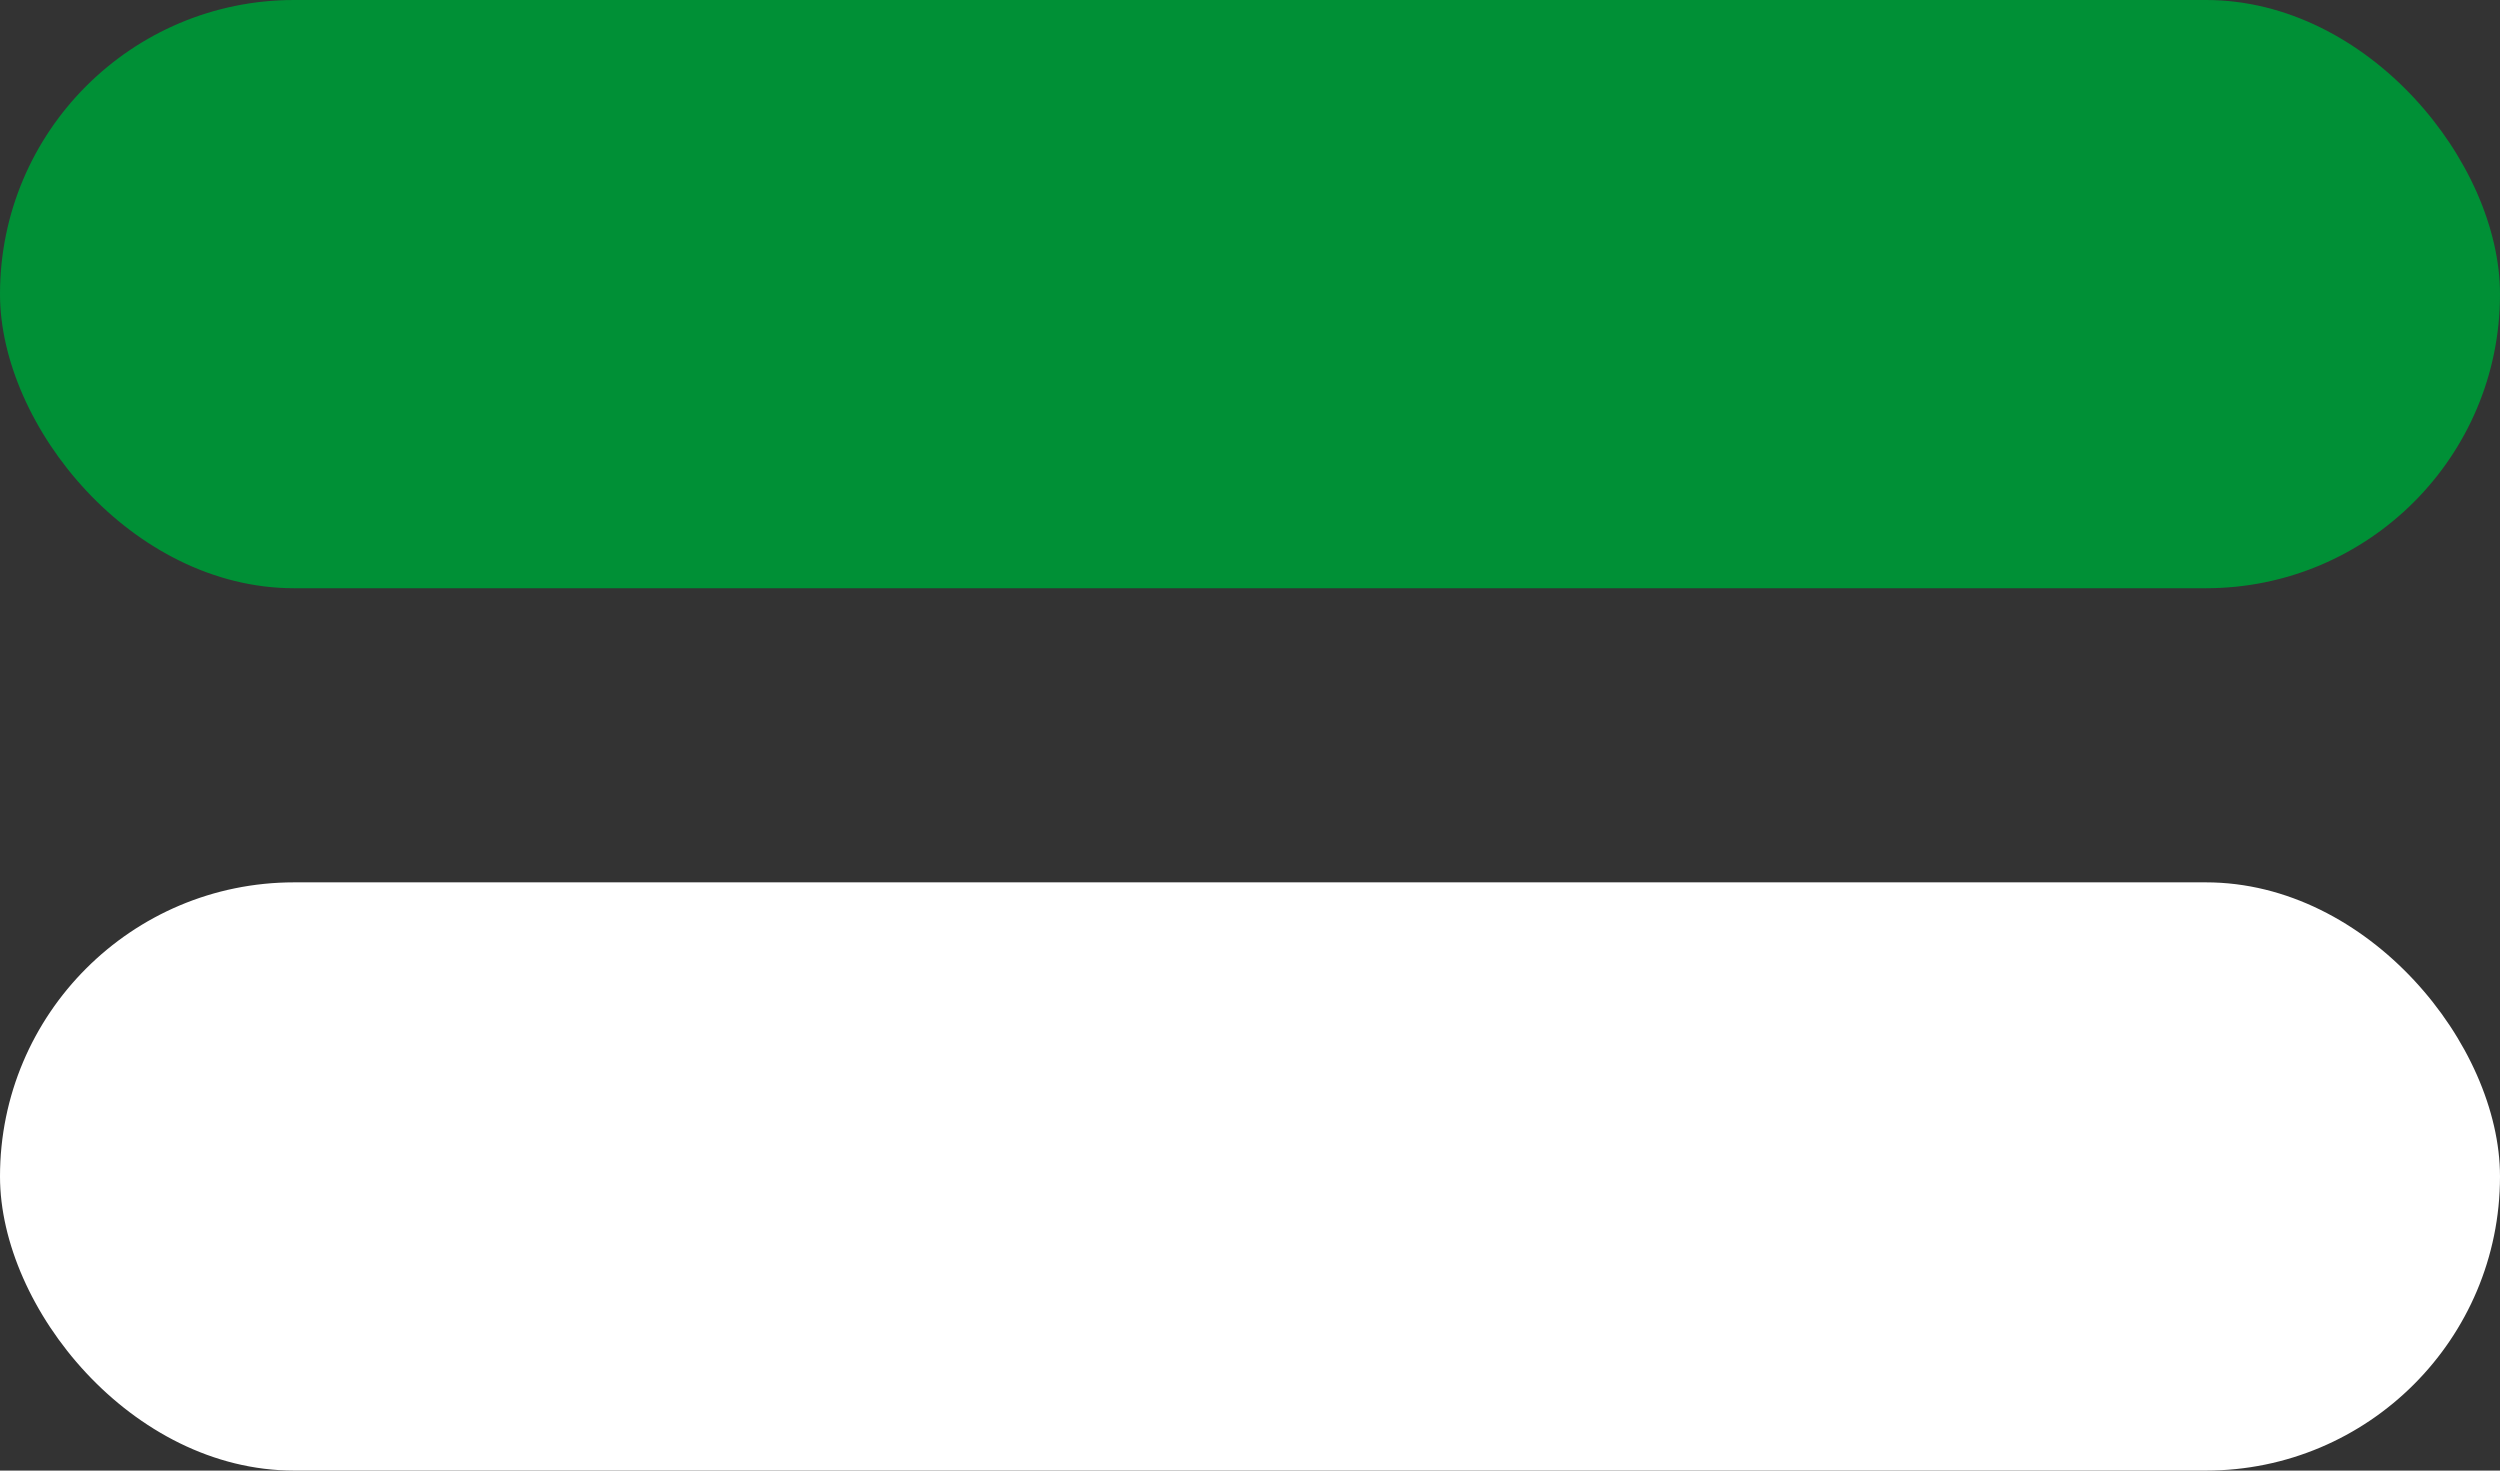
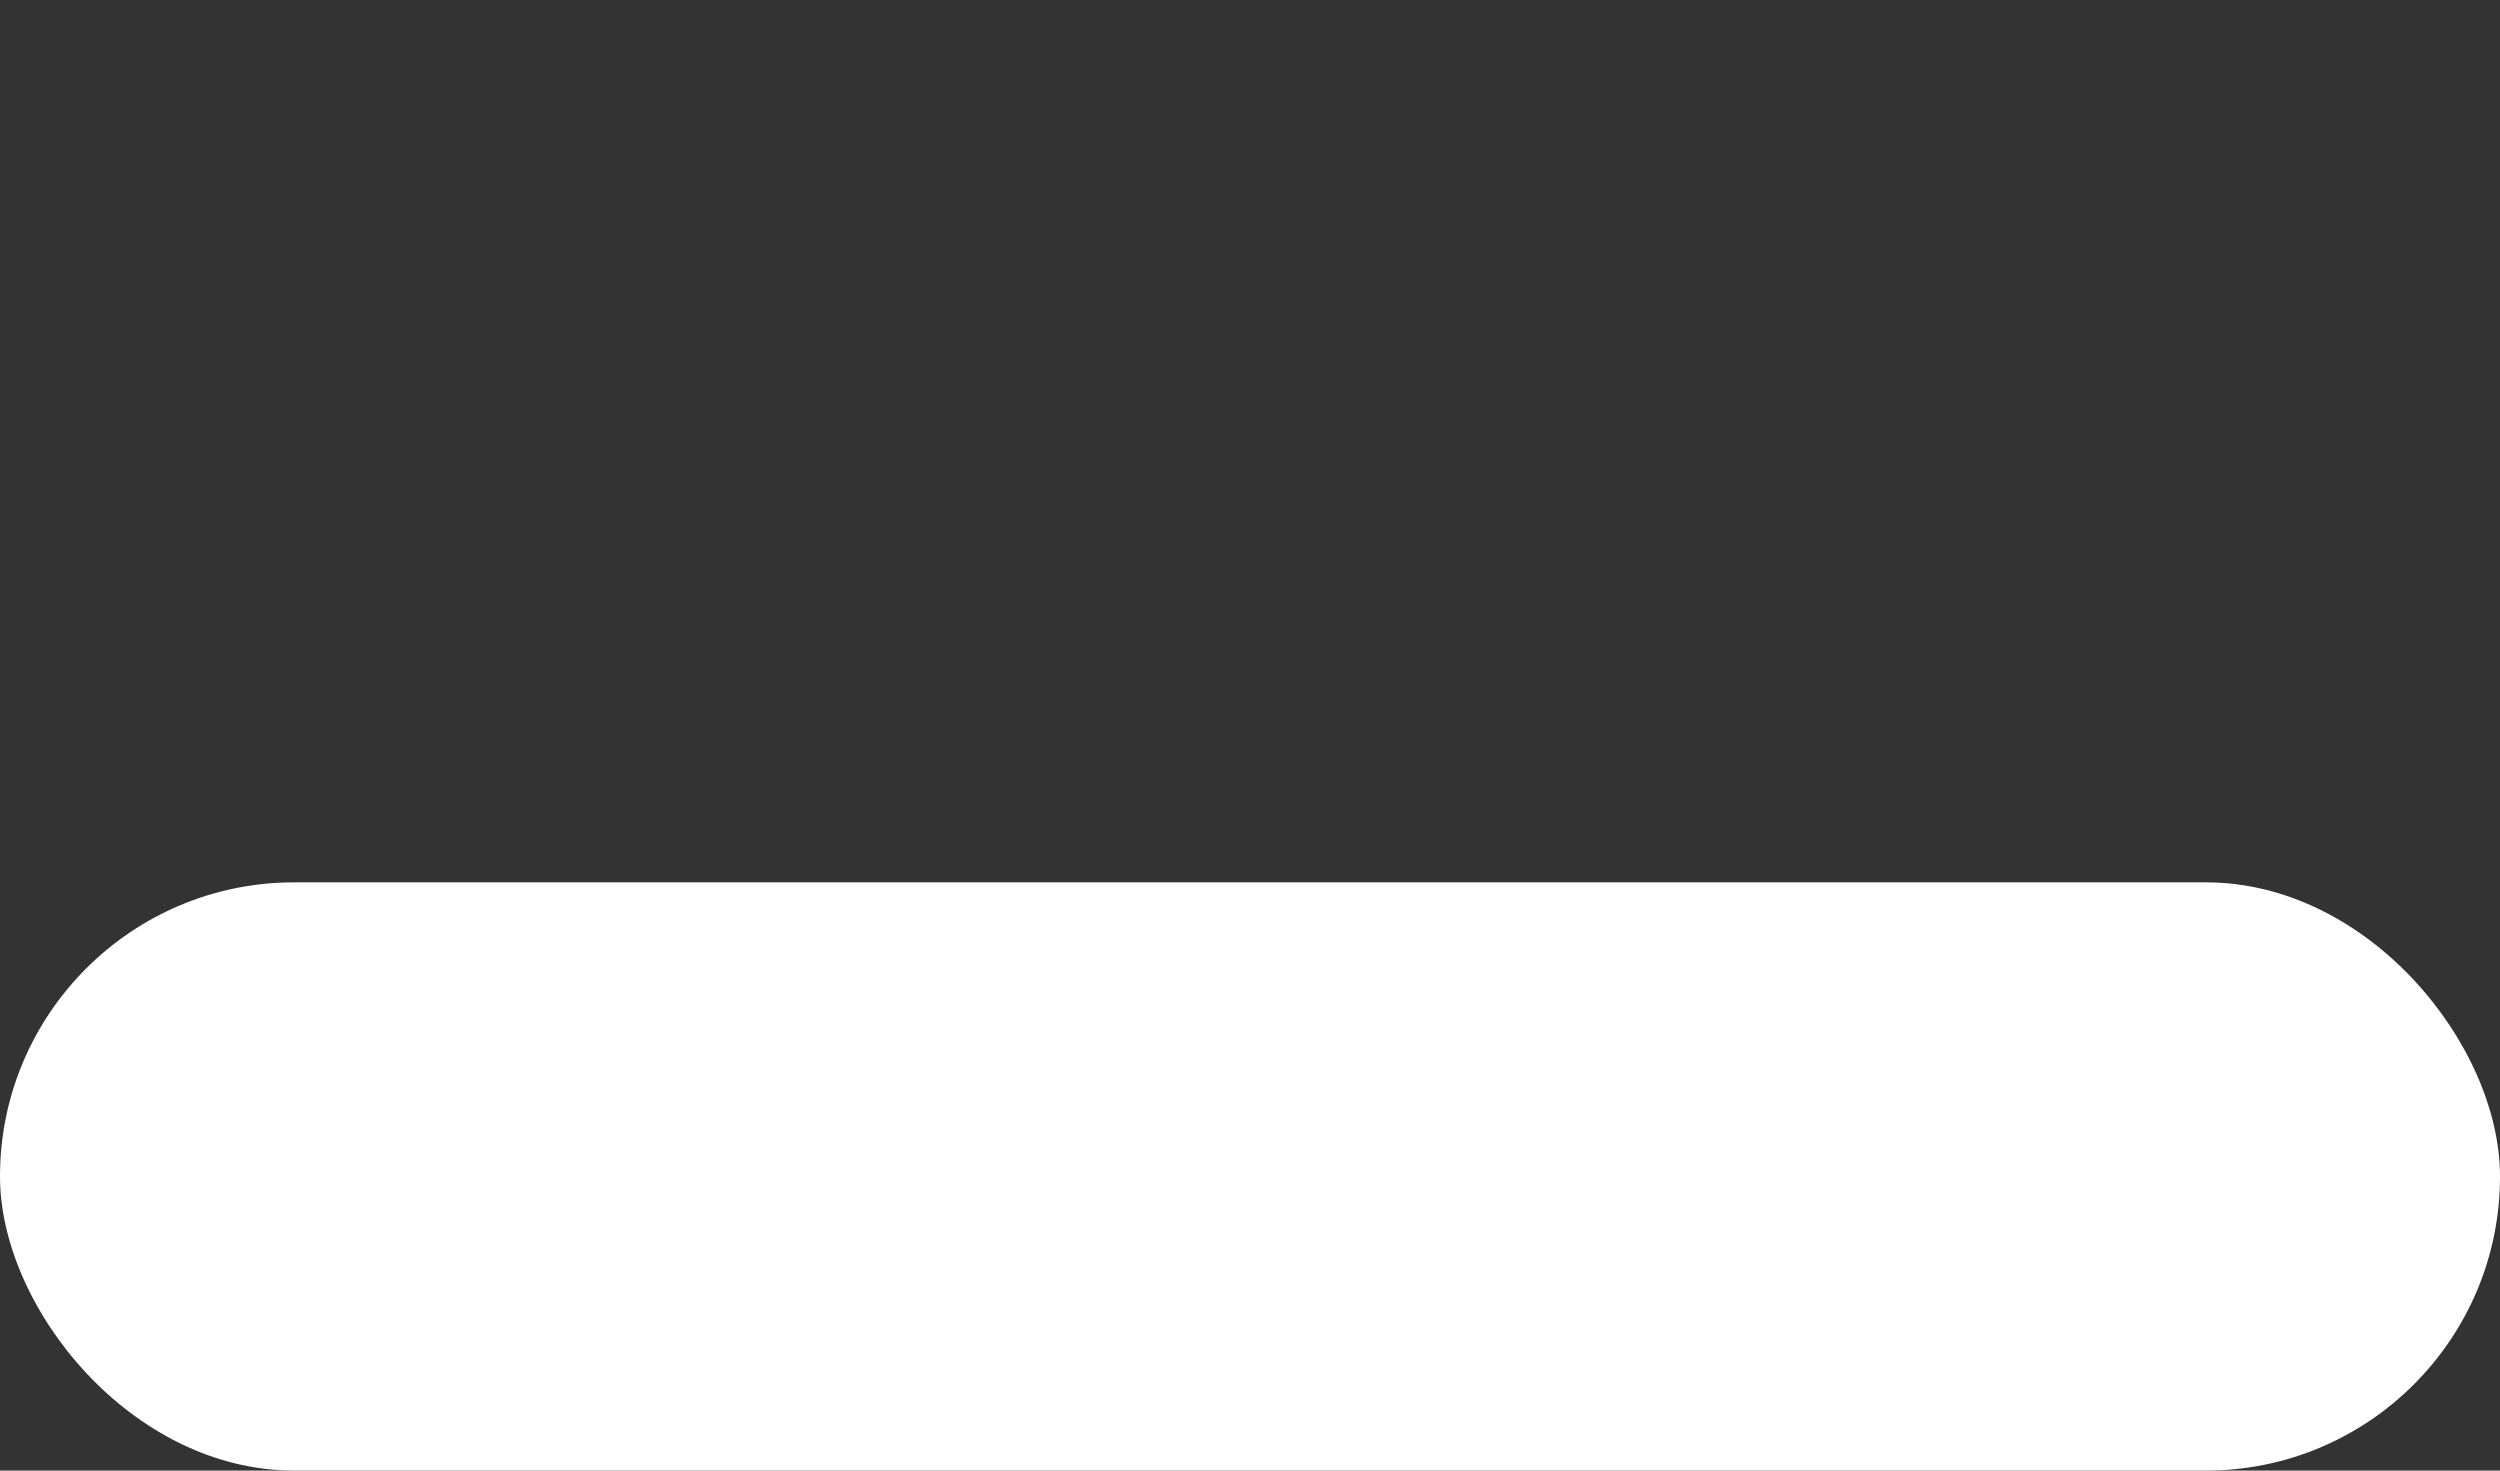
<svg xmlns="http://www.w3.org/2000/svg" width="17px" height="10px" viewBox="0 0 17 10" version="1.1">
  <rect x="0" y="0" width="17" height="10" fill="#333333" stroke="none" />
  <title>gruen_weiss</title>
  <g id="DEV---Elemente" stroke="none" stroke-width="1" fill="none" fill-rule="evenodd">
    <g id="Artboard" transform="translate(-115, -1232)">
      <g id="gruen_weiss" transform="translate(115, 1232)">
-         <rect id="Rectangle" fill="#009036" x="0" y="0" width="17" height="4" rx="2" />
        <rect id="Rectangle-Copy" fill="#FFFFFF" x="0" y="6" width="17" height="4" rx="2" />
      </g>
    </g>
  </g>
</svg>